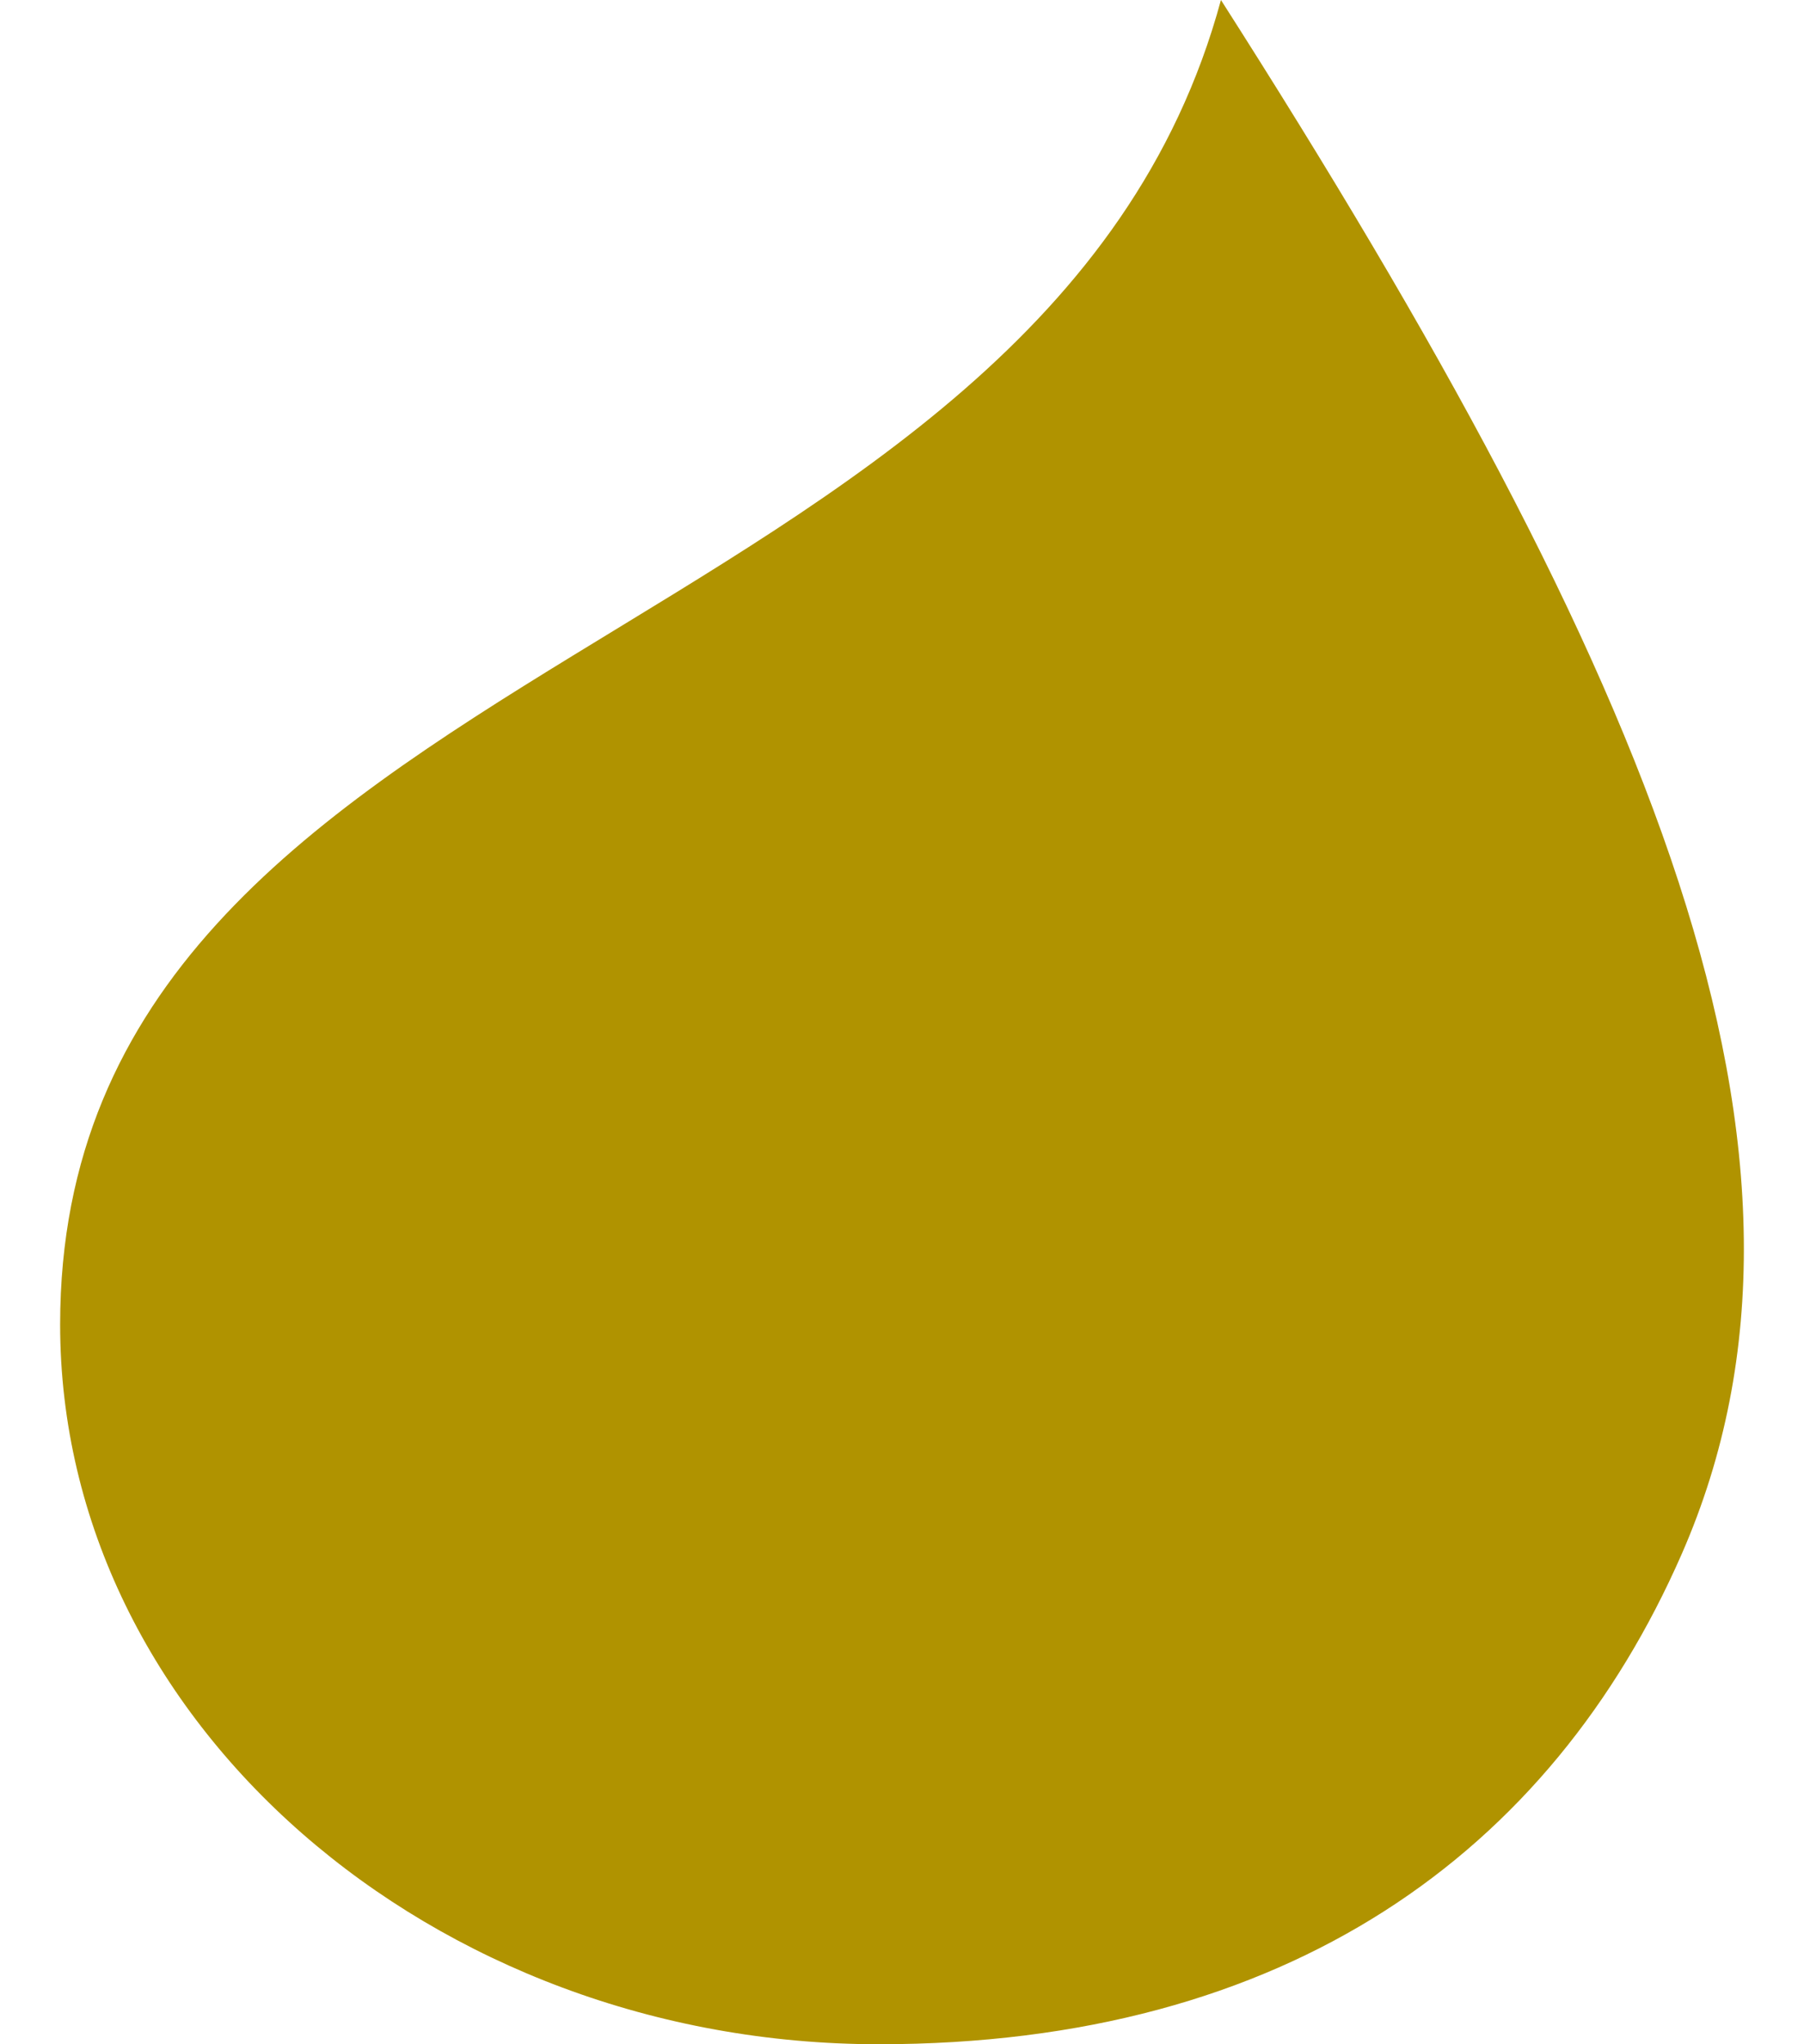
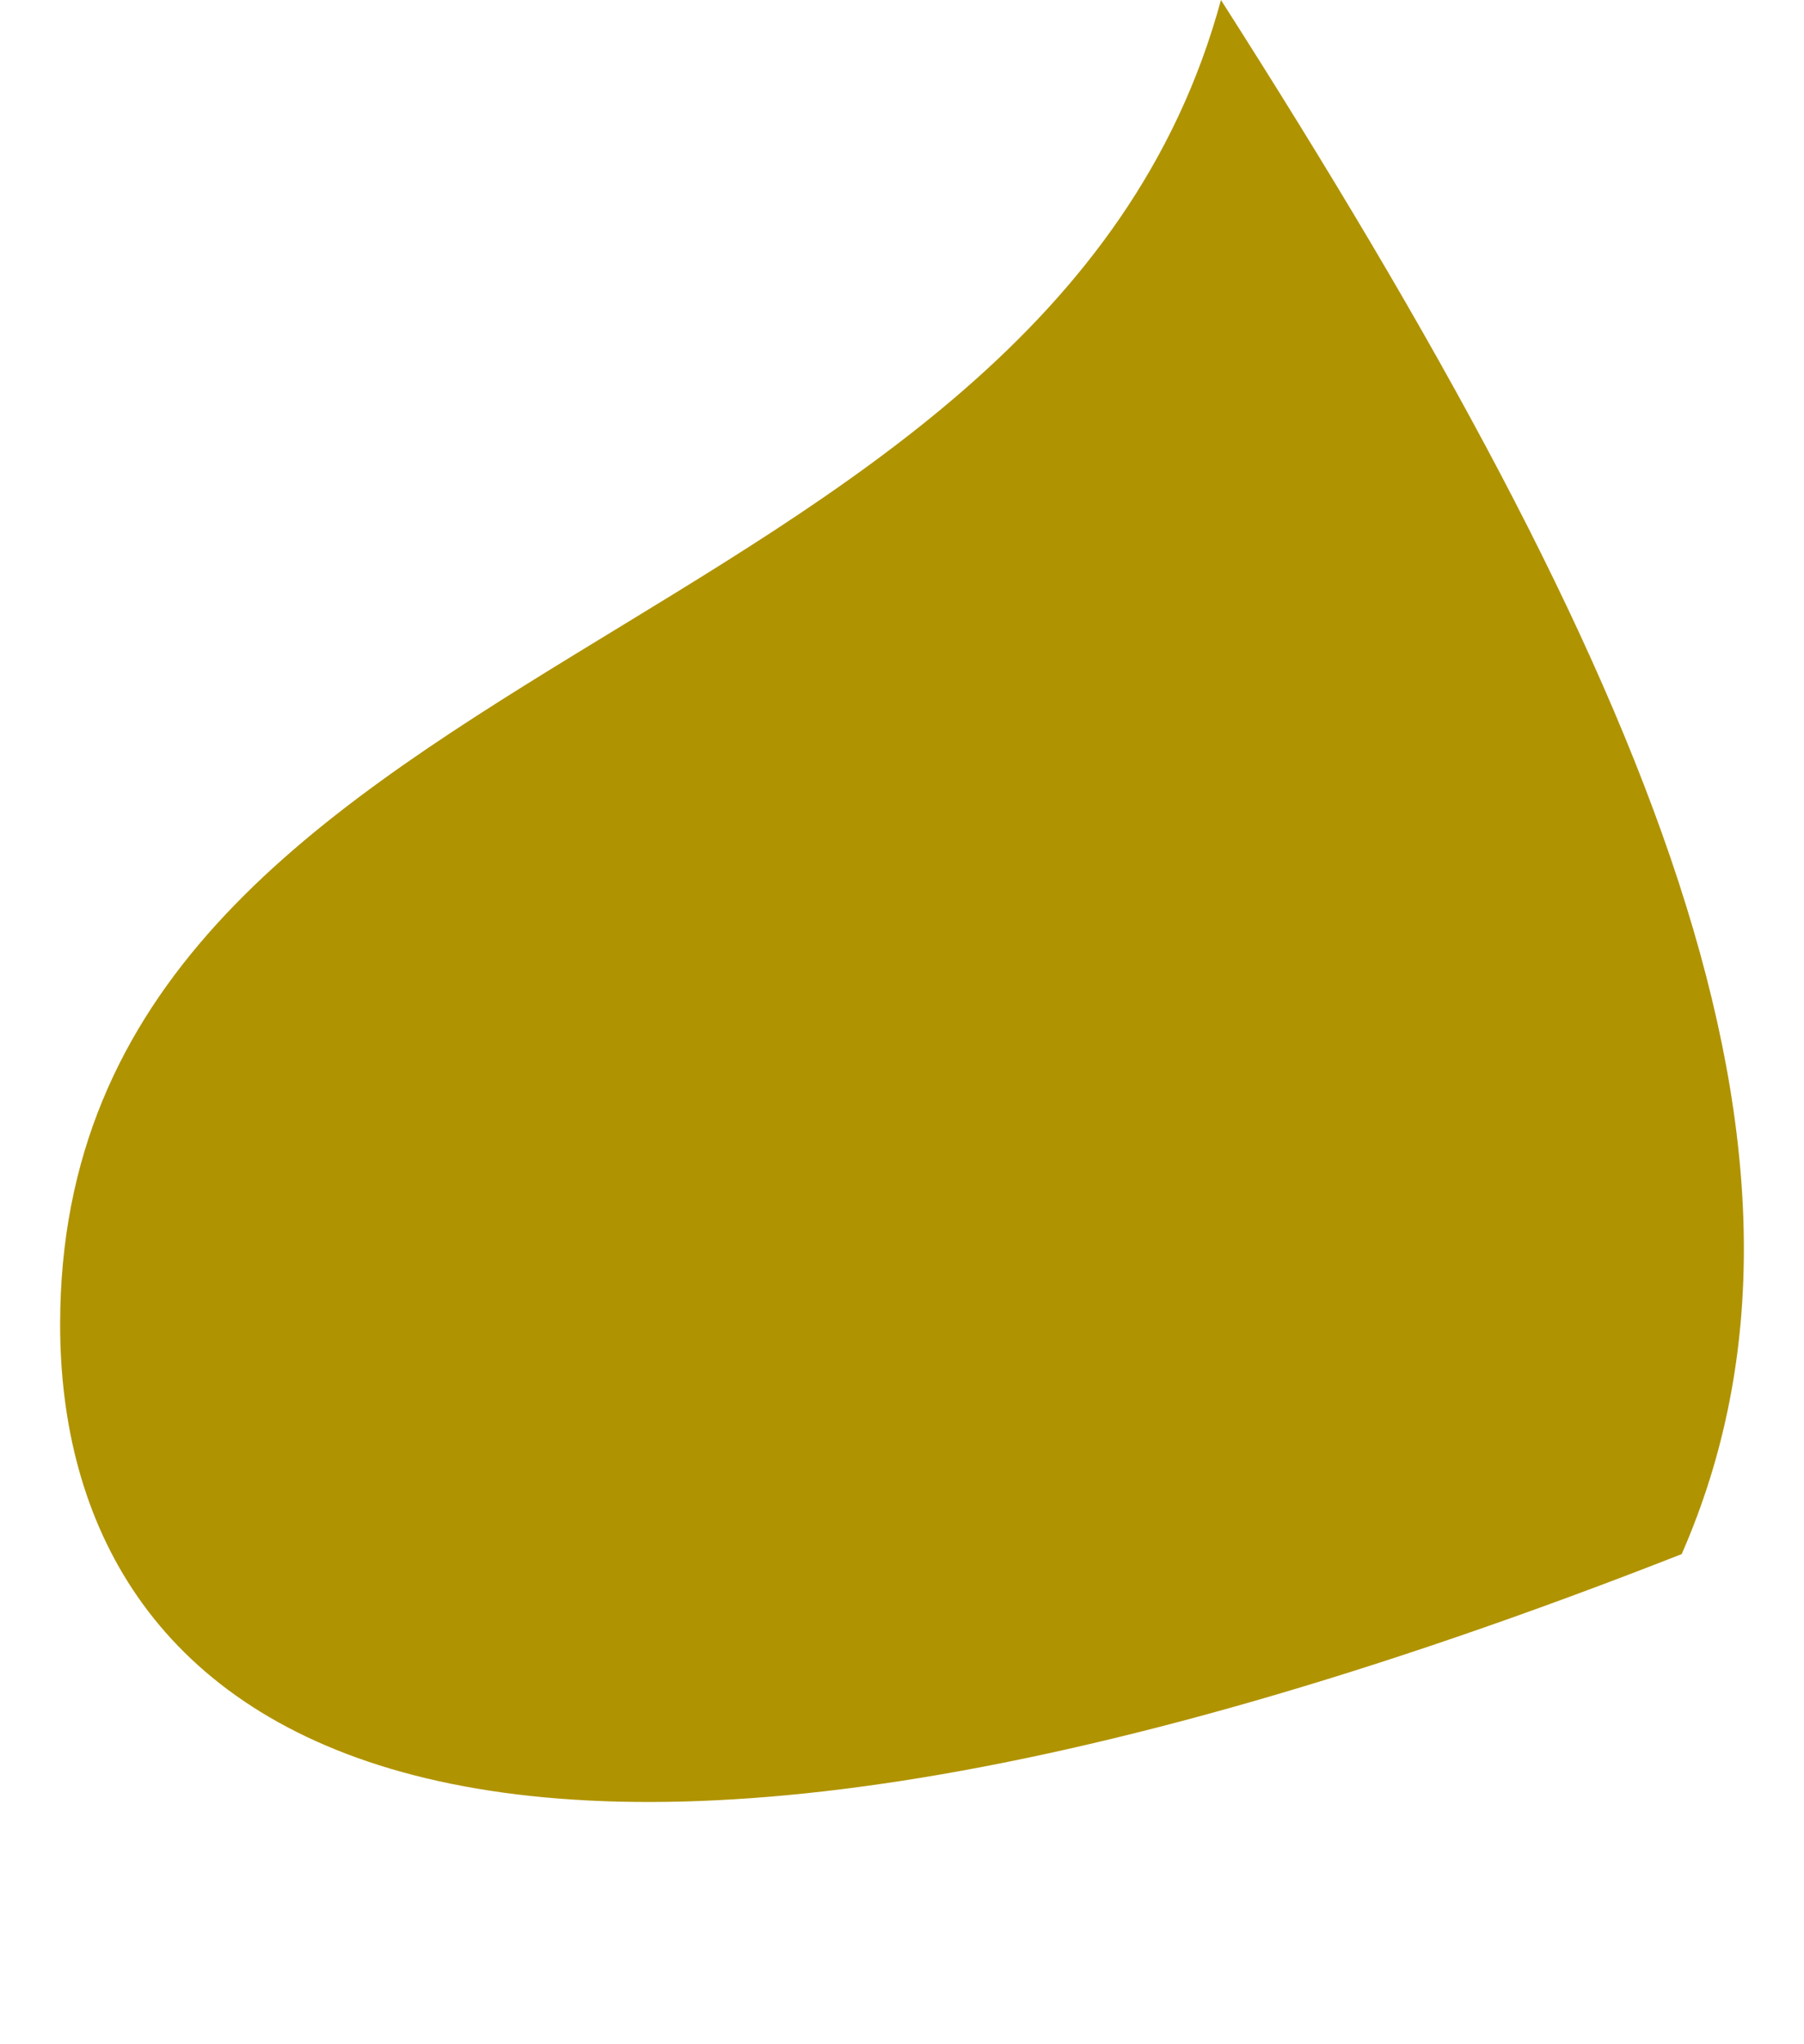
<svg xmlns="http://www.w3.org/2000/svg" width="15" height="17" viewBox="0 0 15 17" fill="none">
-   <path id="Vector" d="M13.983 12.924C12.896 15.406 10.703 17 7.307 17C3.596 17 0.5 14.32 0.5 11.015C0.5 5.381 8.667 5.477 10.152 0C13.747 5.631 15.428 9.623 13.983 12.924Z" fill="#B09300" />
+   <path id="Vector" d="M13.983 12.924C3.596 17 0.5 14.32 0.5 11.015C0.5 5.381 8.667 5.477 10.152 0C13.747 5.631 15.428 9.623 13.983 12.924Z" fill="#B09300" />
</svg>